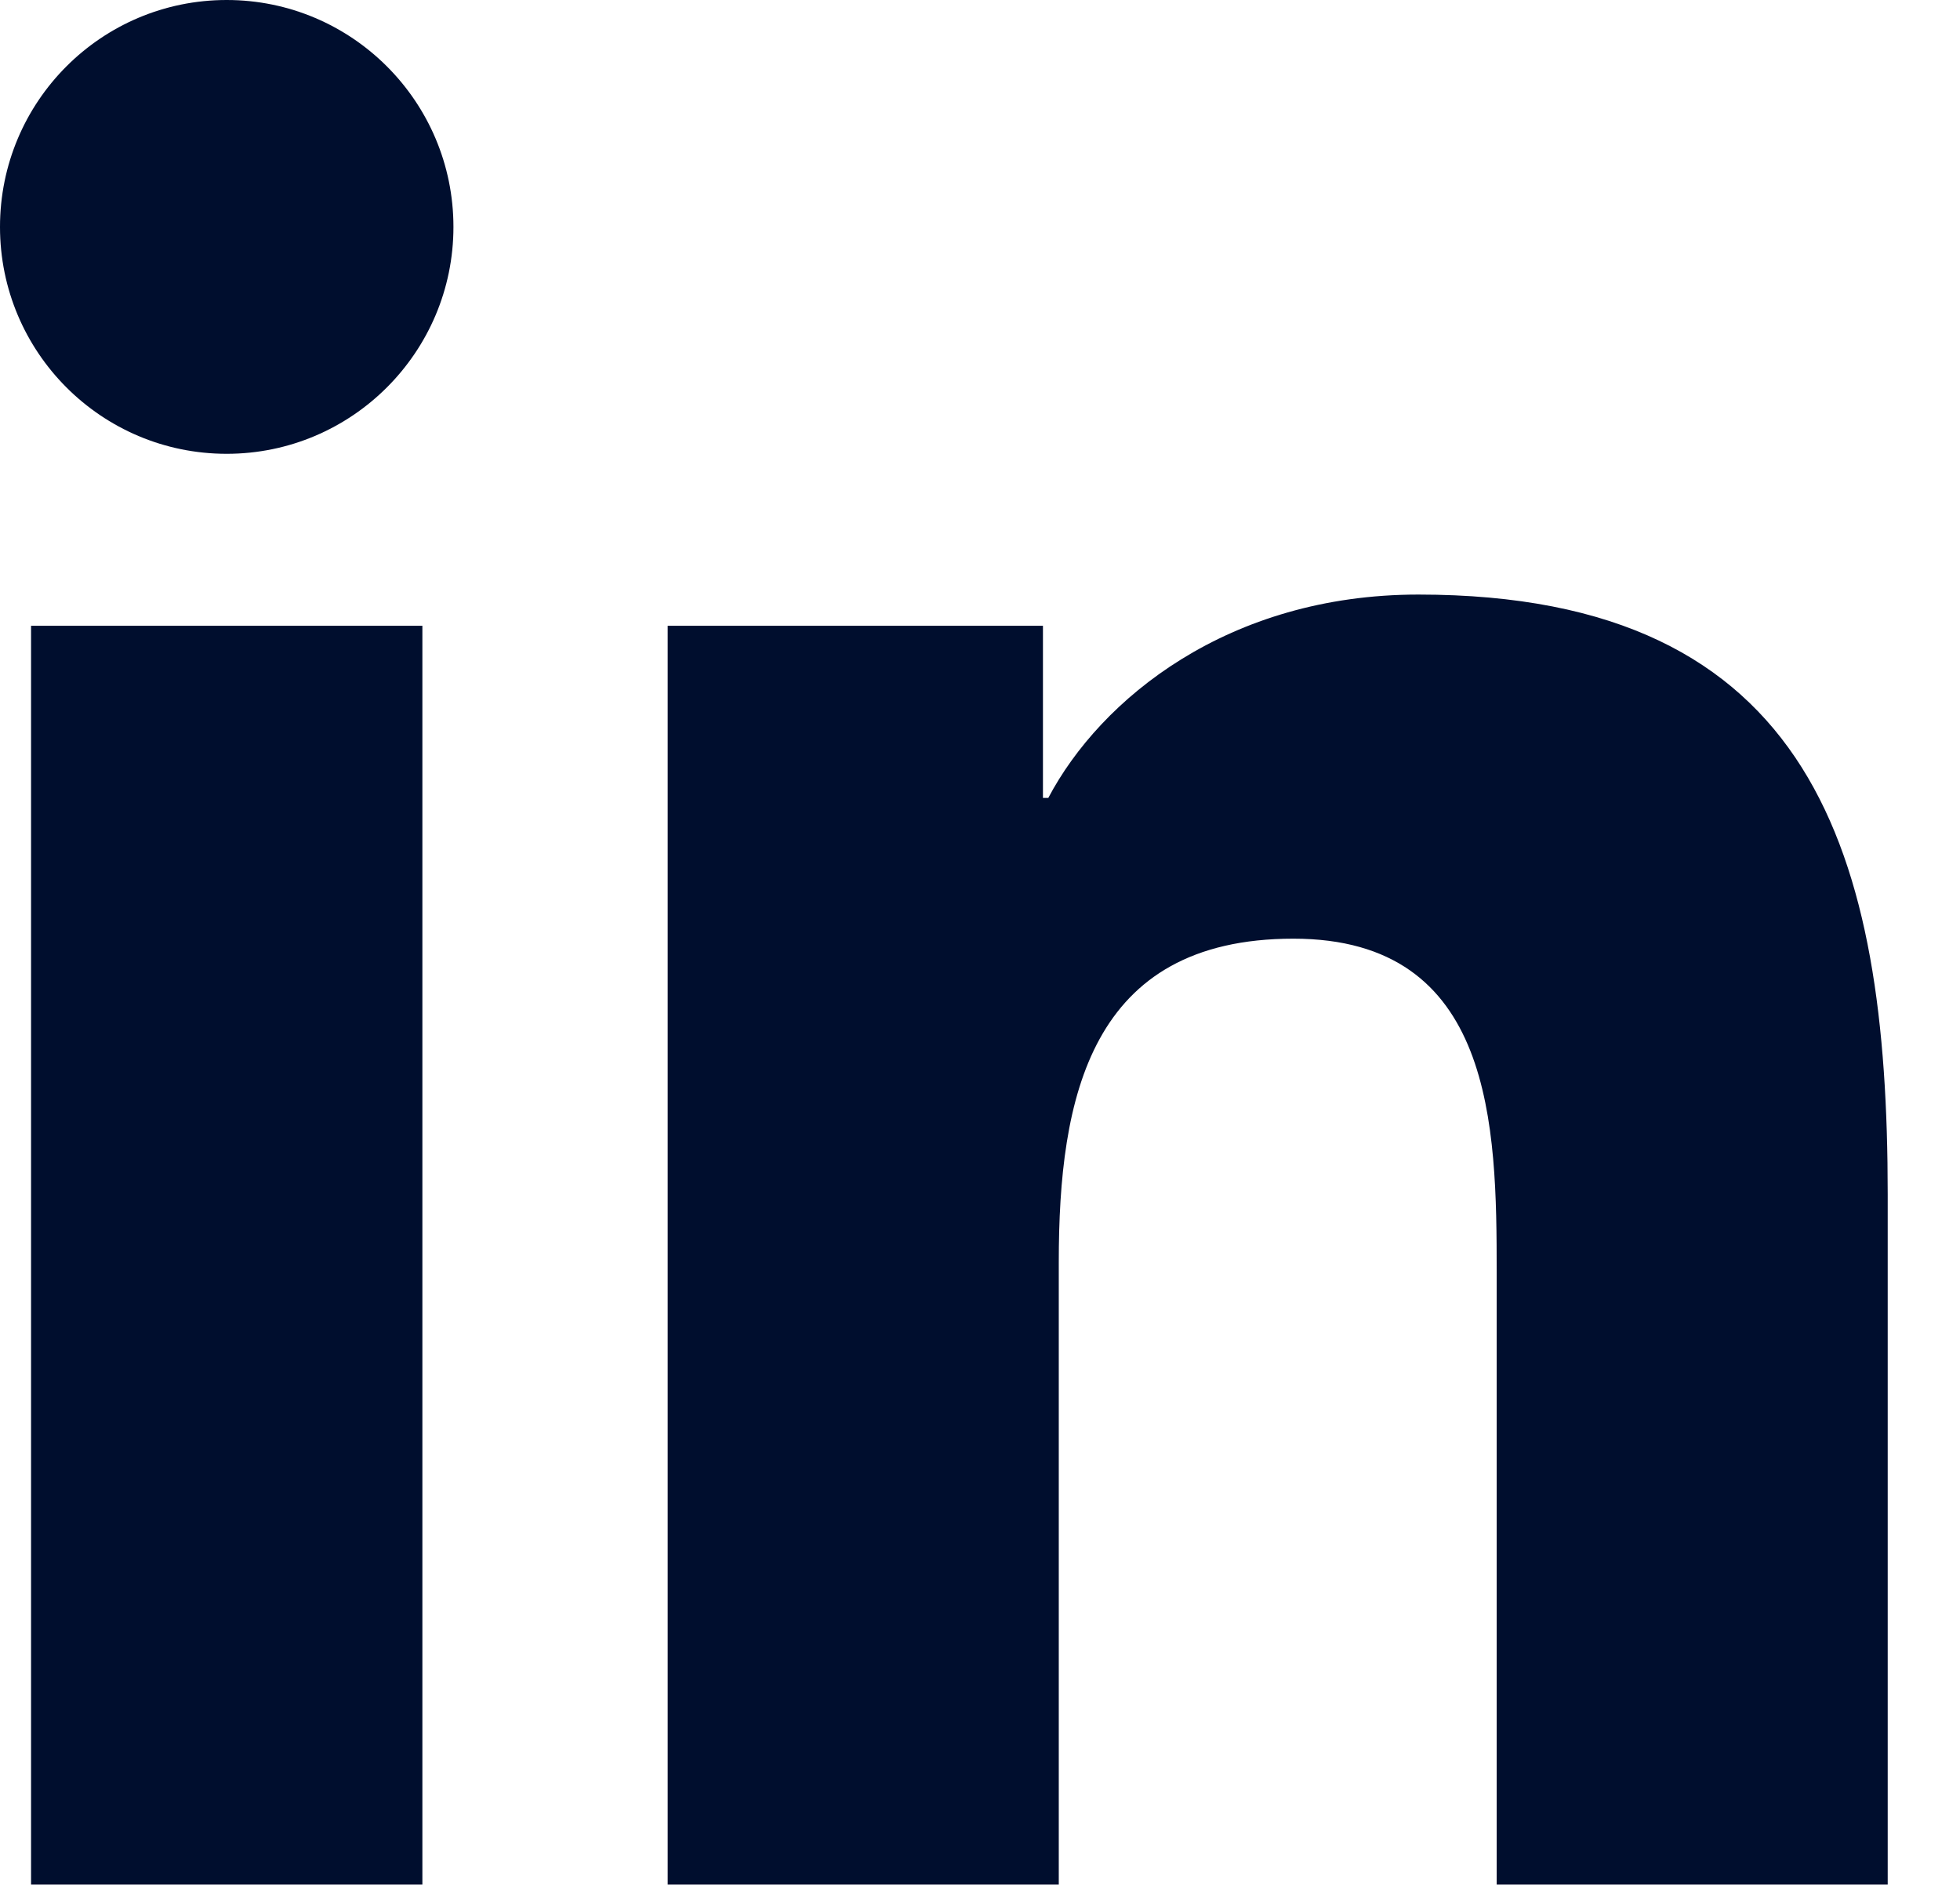
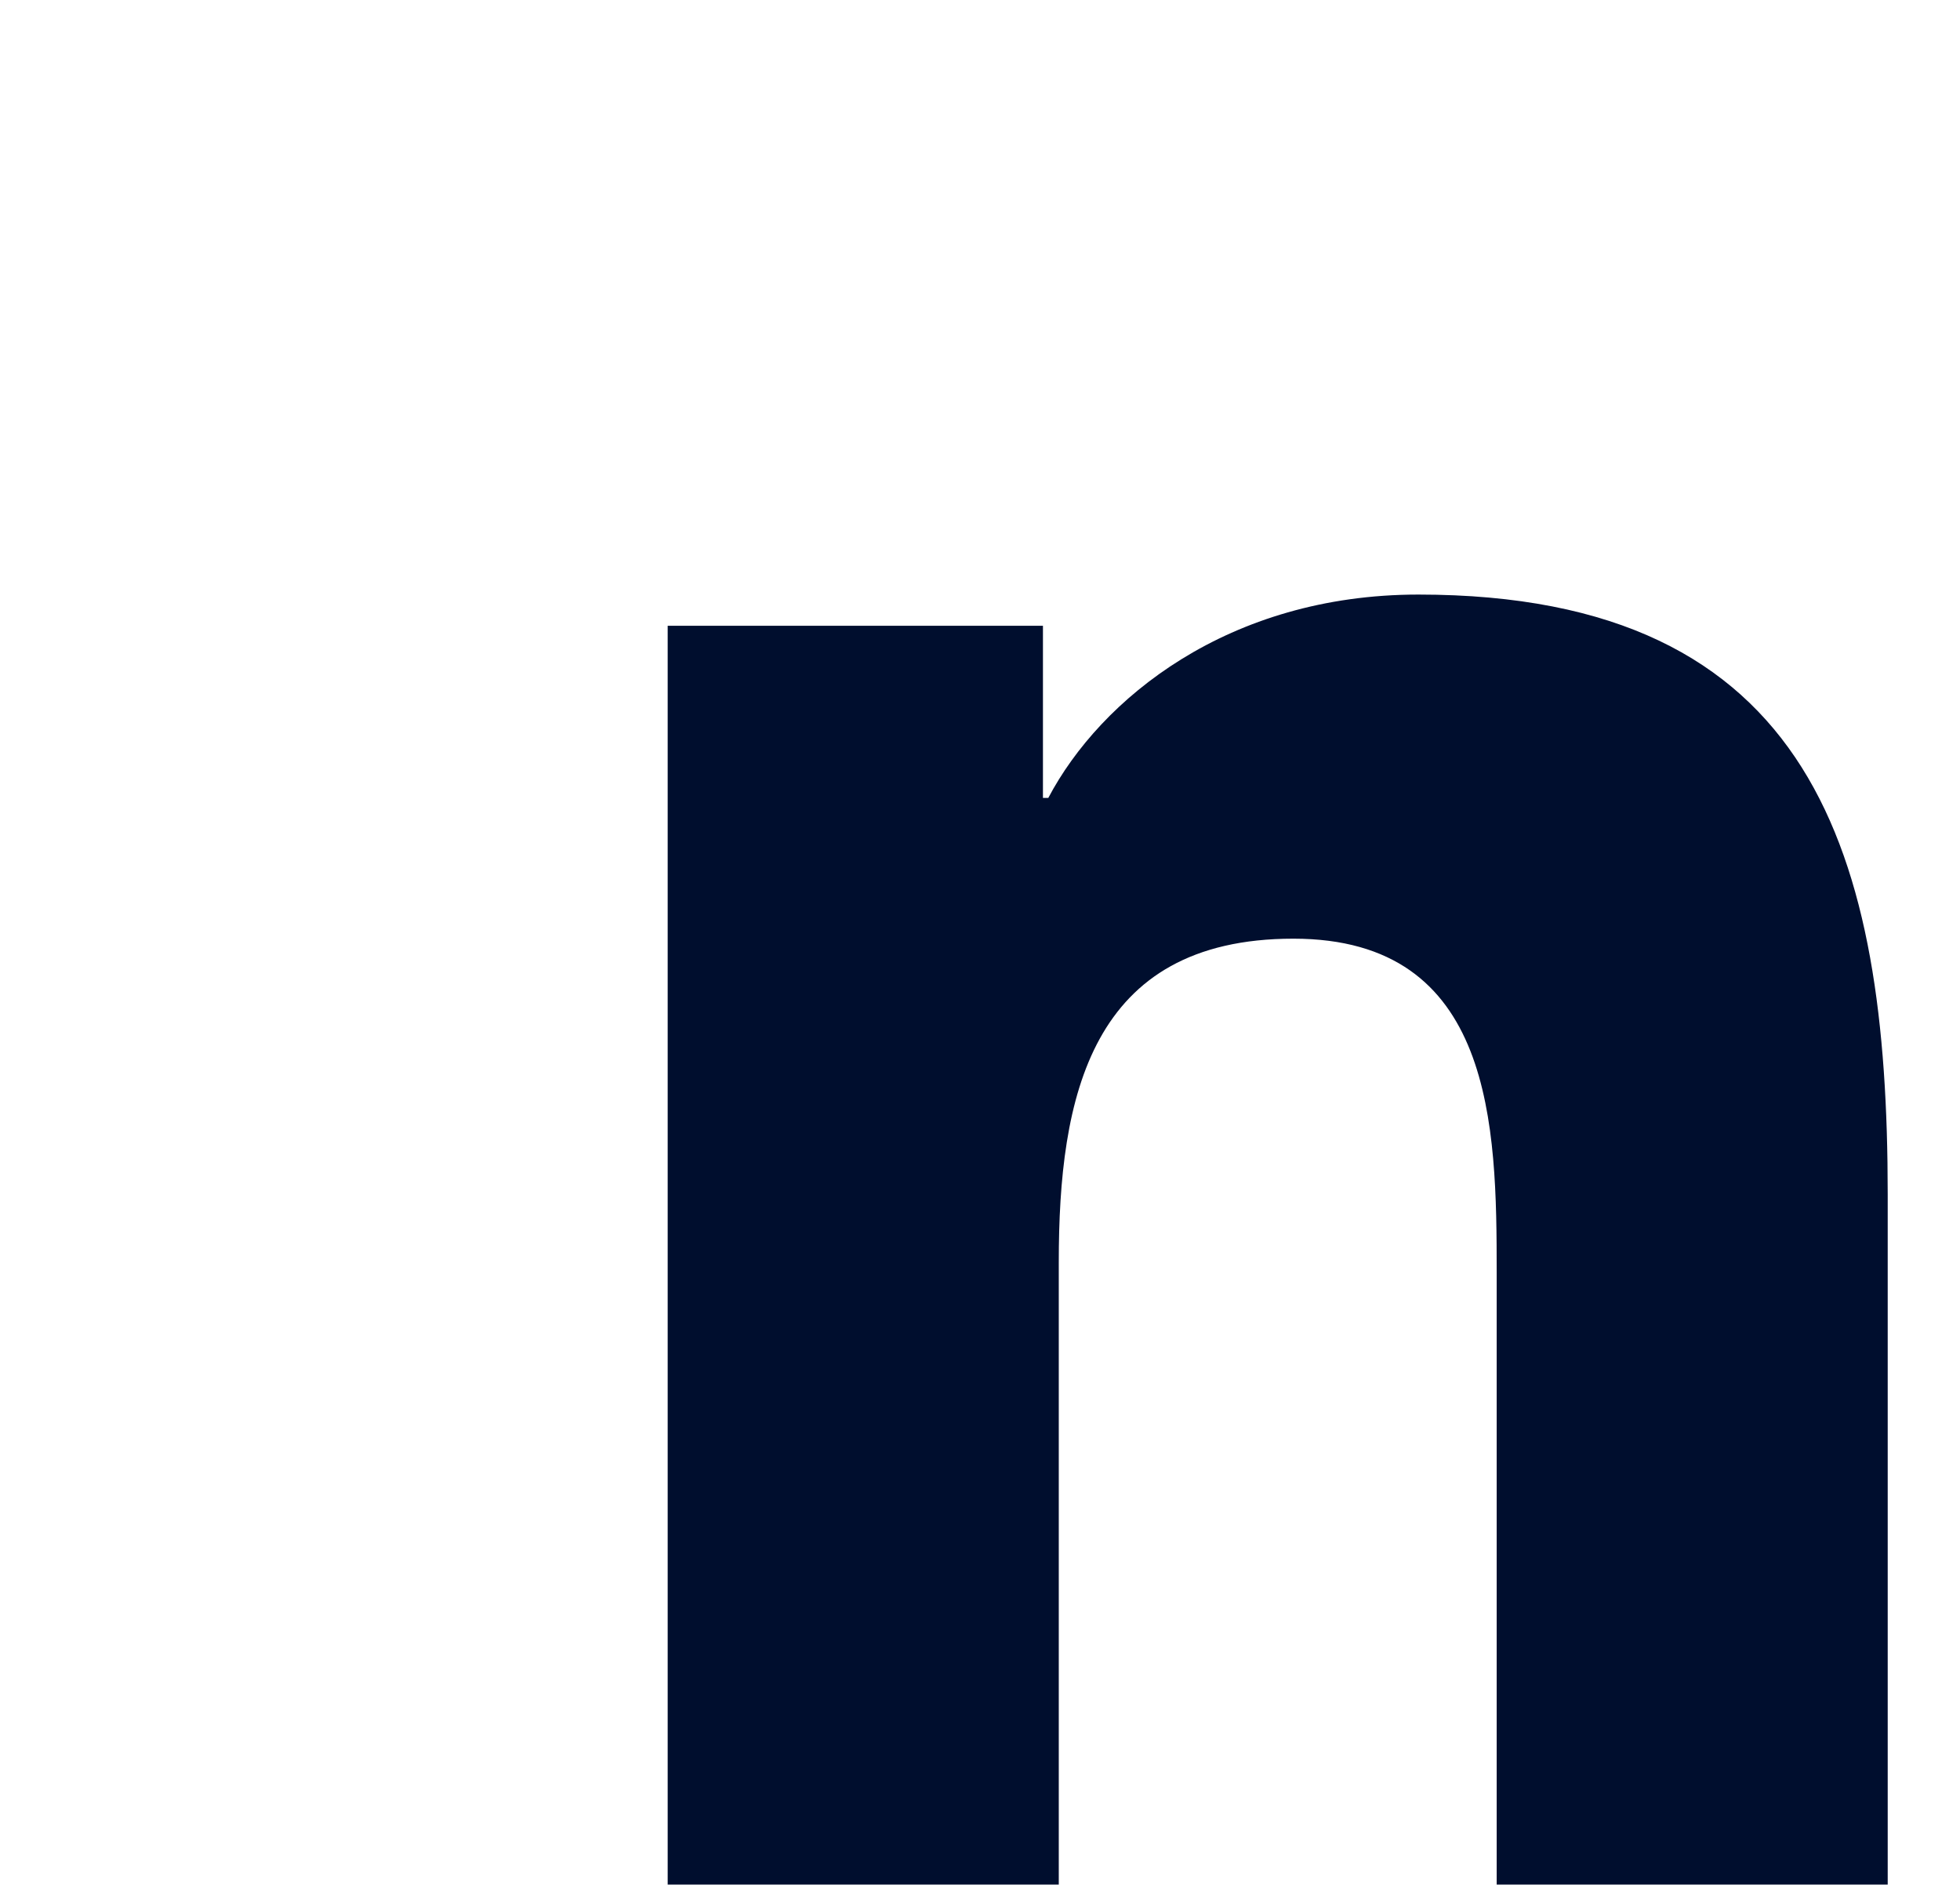
<svg xmlns="http://www.w3.org/2000/svg" width="26" height="25" viewBox="0 0 26 25" fill="none">
-   <path d="M0.412 8.3H5.603V24.996H0.412V8.3ZM3.007 0C4.667 0 6.015 1.348 6.015 3.01C6.015 4.67 4.667 6.019 3.007 6.019C1.344 6.019 0 4.67 0 3.01C0 1.348 1.344 0 3.007 0Z" fill="#000E2E" />
  <path d="M8.857 8.3H13.835V10.583H13.906C14.599 9.27 16.292 7.886 18.816 7.886C24.071 7.886 25.041 11.343 25.041 15.839V24.996H19.854V16.877C19.854 14.94 19.82 12.45 17.157 12.45C14.457 12.45 14.045 14.56 14.045 16.738V24.996H8.857V8.3Z" fill="#000E2E" />
</svg>